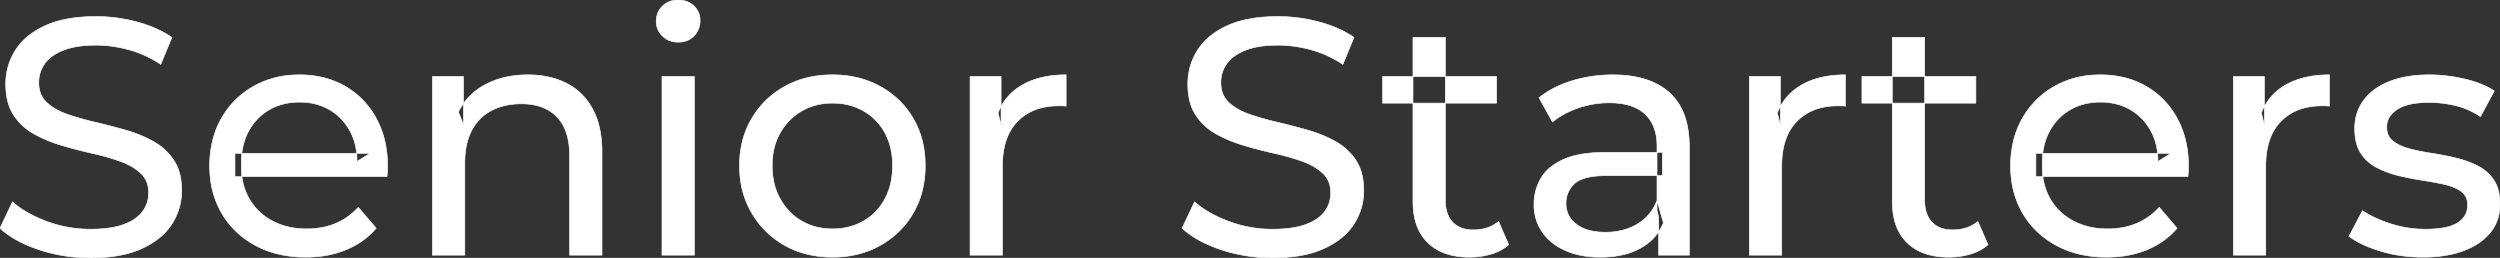
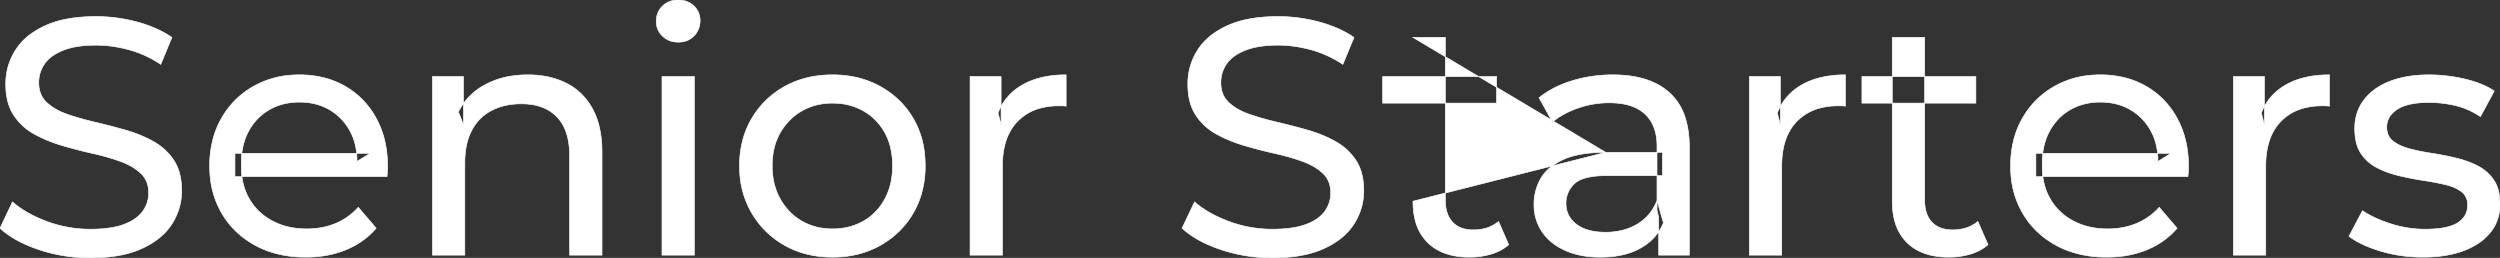
<svg xmlns="http://www.w3.org/2000/svg" width="3708.503" height="382.504" viewBox="0 0 3708.503 382.504">
  <rect x="0" y="0" width="3708.503" height="382.504" fill="#333333" stroke="none" />
  <g id="svgGroup" stroke-linecap="round" fill-rule="evenodd" font-size="9pt" stroke="#ffffff" stroke-width="0.25mm" fill="#ffffff" style="stroke:#ffffff;stroke-width:0.25mm;fill:#ffffff">
-     <path d="M 574 262.002 L 348.5 262.002 L 348.5 227.502 L 549 227.502 L 529.5 239.502 A 112.577 112.577 0 0 0 529.522 237.295 Q 529.522 223.326 526.005 211.039 A 82.121 82.121 0 0 0 519 194.002 Q 508 174.002 488.75 162.752 Q 469.5 151.502 444 151.502 A 94.757 94.757 0 0 0 417.786 155.012 A 81.226 81.226 0 0 0 399.5 162.752 Q 380 174.002 369 194.252 Q 358 214.502 358 240.502 L 358 248.502 A 97.871 97.871 0 0 0 362.039 277.039 A 85.438 85.438 0 0 0 370.25 295.752 Q 382.5 316.502 404.5 328.002 A 100.516 100.516 0 0 0 437.822 338.379 A 127.615 127.615 0 0 0 455 339.502 A 119.518 119.518 0 0 0 481.08 336.755 A 100.202 100.202 0 0 0 497.75 331.502 Q 517 323.502 531.5 307.502 L 558 338.502 Q 540 359.502 513.25 370.502 A 146.27 146.27 0 0 1 473.515 380.427 A 181.823 181.823 0 0 1 453.5 381.502 Q 411 381.502 378.75 364.002 Q 346.5 346.502 328.75 316.002 A 131.173 131.173 0 0 1 311.853 262.889 A 163.668 163.668 0 0 1 311 246.002 A 153.998 153.998 0 0 1 315.868 206.573 A 128.353 128.353 0 0 1 328.25 176.002 Q 345.5 145.502 375.75 128.252 A 132.137 132.137 0 0 1 432.314 111.423 A 159.9 159.9 0 0 1 444 111.002 A 148.113 148.113 0 0 1 481.839 115.659 A 122.683 122.683 0 0 1 512 128.002 Q 541.5 145.002 558.25 175.752 A 135.963 135.963 0 0 1 573.021 220.525 A 177.551 177.551 0 0 1 575 247.502 A 72.561 72.561 0 0 1 575 247.549 Q 574.998 250.533 574.75 254.502 A 102.04 102.04 0 0 1 574.34 259.306 A 84.481 84.481 0 0 1 574 262.002 Z M 3245.5 262.002 L 3020 262.002 L 3020 227.502 L 3220.5 227.502 L 3201 239.502 A 112.577 112.577 0 0 0 3201.022 237.295 Q 3201.022 223.326 3197.505 211.039 A 82.121 82.121 0 0 0 3190.5 194.002 Q 3179.5 174.002 3160.25 162.752 Q 3141 151.502 3115.5 151.502 A 94.757 94.757 0 0 0 3089.286 155.012 A 81.226 81.226 0 0 0 3071 162.752 Q 3051.5 174.002 3040.5 194.252 Q 3029.5 214.502 3029.5 240.502 L 3029.5 248.502 A 97.871 97.871 0 0 0 3033.539 277.039 A 85.438 85.438 0 0 0 3041.75 295.752 Q 3054 316.502 3076 328.002 A 100.516 100.516 0 0 0 3109.322 338.379 A 127.615 127.615 0 0 0 3126.5 339.502 A 119.518 119.518 0 0 0 3152.58 336.755 A 100.202 100.202 0 0 0 3169.25 331.502 Q 3188.5 323.502 3203 307.502 L 3229.5 338.502 Q 3211.5 359.502 3184.75 370.502 A 146.27 146.27 0 0 1 3145.015 380.427 A 181.823 181.823 0 0 1 3125 381.502 Q 3082.5 381.502 3050.25 364.002 Q 3018 346.502 3000.25 316.002 A 131.173 131.173 0 0 1 2983.353 262.889 A 163.668 163.668 0 0 1 2982.5 246.002 A 153.998 153.998 0 0 1 2987.368 206.573 A 128.353 128.353 0 0 1 2999.75 176.002 Q 3017 145.502 3047.25 128.252 A 132.137 132.137 0 0 1 3103.814 111.423 A 159.9 159.9 0 0 1 3115.5 111.002 A 148.113 148.113 0 0 1 3153.339 115.659 A 122.683 122.683 0 0 1 3183.5 128.002 Q 3213 145.002 3229.75 175.752 A 135.963 135.963 0 0 1 3244.521 220.525 A 177.551 177.551 0 0 1 3246.5 247.502 A 72.561 72.561 0 0 1 3246.5 247.549 Q 3246.498 250.533 3246.25 254.502 A 102.04 102.04 0 0 1 3245.84 259.306 A 84.481 84.481 0 0 1 3245.5 262.002 Z M 0 338.502 L 18.5 299.502 Q 38.5 317.002 69.5 328.502 Q 100.5 340.002 134 340.002 A 217.833 217.833 0 0 0 153.61 339.175 Q 163.137 338.311 171.183 336.546 A 93.77 93.77 0 0 0 183.5 333.002 Q 198.649 327.421 207.441 318.502 A 43.199 43.199 0 0 0 211.5 313.752 Q 220.5 301.502 220.5 286.002 Q 220.5 268.002 208.75 257.002 A 75.092 75.092 0 0 0 194.29 246.514 Q 187.039 242.416 178.25 239.252 Q 159.5 232.502 137 227.502 Q 114.5 222.502 91.75 215.752 Q 69 209.002 50.25 198.502 Q 31.5 188.002 20 170.252 Q 9.938 154.72 8.68 131.342 A 127.34 127.34 0 0 1 8.5 124.502 Q 8.5 97.502 22.75 74.752 A 87.952 87.952 0 0 1 45.873 50.367 A 122.867 122.867 0 0 1 66.75 38.252 A 134.742 134.742 0 0 1 94.744 29.097 Q 115.906 24.502 142.5 24.502 Q 173 24.502 203 32.502 A 188.898 188.898 0 0 1 232.617 42.977 A 149.711 149.711 0 0 1 255 55.502 L 238.5 95.502 Q 216 80.502 191 73.752 A 194.536 194.536 0 0 0 157.334 67.661 A 169.15 169.15 0 0 0 142.5 67.002 Q 113 67.002 94 74.502 A 81.181 81.181 0 0 0 81.668 80.538 Q 75.075 84.54 70.381 89.468 A 43.313 43.313 0 0 0 66.25 94.502 Q 57.5 107.002 57.5 122.502 Q 57.5 141.002 69.25 152.002 A 73.227 73.227 0 0 0 84.195 162.687 Q 91.247 166.553 99.733 169.496 A 134.212 134.212 0 0 0 99.75 169.502 Q 118.5 176.002 141 181.252 Q 163.5 186.502 186.25 193.002 Q 209 199.502 227.75 210.002 Q 246.5 220.502 258 238.002 A 66.104 66.104 0 0 1 266.802 258.707 Q 269.5 269.681 269.5 283.002 Q 269.5 309.502 255 332.252 Q 240.5 355.002 210.25 368.752 A 140.145 140.145 0 0 1 180.767 378.151 Q 166.404 381.142 149.685 382.077 A 281.123 281.123 0 0 1 134 382.502 Q 94 382.502 57.5 370.252 A 209.571 209.571 0 0 1 32.305 360.045 Q 19.119 353.613 8.794 345.842 A 111.038 111.038 0 0 1 0 338.502 Z M 1753.5 338.502 L 1772 299.502 Q 1792 317.002 1823 328.502 Q 1854 340.002 1887.5 340.002 A 217.833 217.833 0 0 0 1907.11 339.175 Q 1916.637 338.311 1924.683 336.546 A 93.77 93.77 0 0 0 1937 333.002 Q 1952.149 327.421 1960.941 318.502 A 43.199 43.199 0 0 0 1965 313.752 Q 1974 301.502 1974 286.002 Q 1974 268.002 1962.25 257.002 A 75.092 75.092 0 0 0 1947.79 246.514 Q 1940.539 242.416 1931.75 239.252 Q 1913 232.502 1890.5 227.502 Q 1868 222.502 1845.25 215.752 Q 1822.5 209.002 1803.75 198.502 Q 1785 188.002 1773.5 170.252 Q 1763.438 154.72 1762.18 131.342 A 127.34 127.34 0 0 1 1762 124.502 Q 1762 97.502 1776.25 74.752 A 87.952 87.952 0 0 1 1799.373 50.367 A 122.867 122.867 0 0 1 1820.25 38.252 A 134.742 134.742 0 0 1 1848.244 29.097 Q 1869.406 24.502 1896 24.502 Q 1926.5 24.502 1956.5 32.502 A 188.898 188.898 0 0 1 1986.117 42.977 A 149.711 149.711 0 0 1 2008.5 55.502 L 1992 95.502 Q 1969.5 80.502 1944.5 73.752 A 194.536 194.536 0 0 0 1910.834 67.661 A 169.15 169.15 0 0 0 1896 67.002 Q 1866.5 67.002 1847.5 74.502 A 81.181 81.181 0 0 0 1835.168 80.538 Q 1828.575 84.54 1823.881 89.468 A 43.313 43.313 0 0 0 1819.75 94.502 Q 1811 107.002 1811 122.502 Q 1811 141.002 1822.75 152.002 A 73.227 73.227 0 0 0 1837.695 162.687 Q 1844.747 166.553 1853.233 169.496 A 134.212 134.212 0 0 0 1853.25 169.502 Q 1872 176.002 1894.5 181.252 Q 1917 186.502 1939.75 193.002 Q 1962.5 199.502 1981.25 210.002 Q 2000 220.502 2011.5 238.002 A 66.104 66.104 0 0 1 2020.302 258.707 Q 2023 269.681 2023 283.002 Q 2023 309.502 2008.5 332.252 Q 1994 355.002 1963.75 368.752 A 140.145 140.145 0 0 1 1934.267 378.151 Q 1919.904 381.142 1903.185 382.077 A 281.123 281.123 0 0 1 1887.5 382.502 Q 1847.5 382.502 1811 370.252 A 209.571 209.571 0 0 1 1785.805 360.045 Q 1772.619 353.613 1762.294 345.842 A 111.038 111.038 0 0 1 1753.5 338.502 Z M 689.5 378.502 L 641.5 378.502 L 641.5 113.502 L 687.5 113.502 L 687.5 185.002 L 680 166.002 A 91.85 91.85 0 0 1 719.16 125.958 A 111.528 111.528 0 0 1 720 125.502 A 120.516 120.516 0 0 1 759.185 112.735 A 157.981 157.981 0 0 1 783 111.002 A 143.407 143.407 0 0 1 813.115 114.03 A 112.007 112.007 0 0 1 840.25 123.502 Q 865 136.002 879 161.502 A 105.38 105.38 0 0 1 889.049 188.374 Q 893 205.283 893 226.002 L 893 378.502 L 845 378.502 L 845 231.502 A 125.971 125.971 0 0 0 843.214 209.549 Q 841.105 197.65 836.502 188.276 A 58.046 58.046 0 0 0 826.25 173.502 Q 807.5 154.002 773.5 154.002 A 109.872 109.872 0 0 0 751.022 156.199 A 83.776 83.776 0 0 0 729 164.002 Q 710 174.002 699.75 193.502 A 83.711 83.711 0 0 0 692.225 214.621 Q 690.096 224.33 689.63 235.581 A 155.269 155.269 0 0 0 689.5 242.002 L 689.5 378.502 Z M 3484.5 350.502 L 3504.5 312.502 Q 3520.37 323.237 3543.212 330.923 A 232.879 232.879 0 0 0 3546.5 332.002 Q 3571.5 340.002 3597.5 340.002 Q 3631 340.002 3645.75 330.502 A 34.17 34.17 0 0 0 3654.738 322.322 Q 3660.14 315.108 3660.477 305.318 A 38.201 38.201 0 0 0 3660.5 304.002 A 27.834 27.834 0 0 0 3659.234 295.4 A 22.236 22.236 0 0 0 3651.5 284.502 Q 3643.695 278.431 3631.567 274.993 A 91.191 91.191 0 0 0 3627.75 274.002 Q 3613 270.502 3595 267.752 Q 3577 265.002 3559 260.752 A 149.023 149.023 0 0 1 3534.675 252.834 A 130.775 130.775 0 0 1 3526 248.752 Q 3511 241.002 3502 227.252 A 50.346 50.346 0 0 1 3495.692 212.892 Q 3493.925 206.453 3493.318 198.822 A 104.955 104.955 0 0 1 3493 190.502 A 71.864 71.864 0 0 1 3497.512 164.757 A 66.183 66.183 0 0 1 3506.5 148.502 A 78.321 78.321 0 0 1 3529.064 128.43 A 104.587 104.587 0 0 1 3544.75 120.752 A 113.814 113.814 0 0 1 3545.137 120.6 Q 3568.226 111.602 3599.319 111.039 A 231.206 231.206 0 0 1 3603.5 111.002 A 230.668 230.668 0 0 1 3654.579 116.867 A 254.202 254.202 0 0 1 3656.25 117.252 A 171.717 171.717 0 0 1 3676.019 123.066 Q 3685.905 126.672 3693.968 131.261 A 91.674 91.674 0 0 1 3700 135.002 L 3679.5 173.002 A 116.744 116.744 0 0 0 3651.955 159.321 A 105.672 105.672 0 0 0 3642 156.502 Q 3622.5 152.002 3603 152.002 Q 3571.5 152.002 3556 162.252 A 40.673 40.673 0 0 0 3547.538 169.55 A 28.162 28.162 0 0 0 3540.5 188.502 A 31.454 31.454 0 0 0 3541.643 197.221 A 23.004 23.004 0 0 0 3549.75 209.252 A 54.636 54.636 0 0 0 3560.001 215.513 Q 3564.993 217.89 3570.949 219.698 A 97.851 97.851 0 0 0 3573.75 220.502 Q 3588.5 224.502 3606.5 227.252 Q 3624.5 230.002 3642.5 234.252 A 154.794 154.794 0 0 1 3664.725 241.229 A 131.404 131.404 0 0 1 3675.25 246.002 Q 3690 253.502 3699.25 267.002 A 48.84 48.84 0 0 1 3705.966 281.913 Q 3708.5 291.224 3708.5 303.002 A 68.899 68.899 0 0 1 3704.432 326.988 A 62.415 62.415 0 0 1 3694.5 344.502 A 80.285 80.285 0 0 1 3673.821 362.551 A 110.845 110.845 0 0 1 3655 371.752 Q 3629.5 381.502 3594 381.502 Q 3561 381.502 3531.25 372.502 A 255.887 255.887 0 0 1 3530.786 372.361 Q 3509.024 365.732 3494.13 356.949 A 96.703 96.703 0 0 1 3484.5 350.502 Z M 2506 378.502 L 2460.5 378.502 L 2460.5 322.502 L 2458 312.002 L 2458 216.502 Q 2458 188.193 2442.708 171.729 A 52.983 52.983 0 0 0 2440.25 169.252 Q 2422.5 152.502 2387 152.502 Q 2363.5 152.502 2341 160.252 A 134.266 134.266 0 0 0 2319.658 169.64 A 104.842 104.842 0 0 0 2303 181.002 L 2283 145.002 A 135.954 135.954 0 0 1 2315.074 125.983 A 169.078 169.078 0 0 1 2332.25 119.752 Q 2361 111.002 2392.5 111.002 Q 2431.75 111.002 2458.033 124.746 A 89.666 89.666 0 0 1 2476.5 137.502 A 82.885 82.885 0 0 1 2499.838 174.534 Q 2504.243 188.159 2505.499 204.772 A 182.195 182.195 0 0 1 2506 218.502 L 2506 378.502 Z M 1487 378.502 L 1439 378.502 L 1439 113.502 L 1485 113.502 L 1485 185.502 L 1480.5 167.502 Q 1491.5 140.002 1517.5 125.502 Q 1541.97 111.855 1577.07 111.052 A 193.712 193.712 0 0 1 1581.5 111.002 L 1581.5 157.502 A 36.696 36.696 0 0 0 1577.493 157.051 A 31.599 31.599 0 0 0 1575.75 157.002 L 1570.5 157.002 A 104.038 104.038 0 0 0 1544.384 160.103 A 73.549 73.549 0 0 0 1509.5 180.002 Q 1489.674 200.268 1487.318 236.453 A 154.705 154.705 0 0 0 1487 246.502 L 1487 378.502 Z M 2643 378.502 L 2595 378.502 L 2595 113.502 L 2641 113.502 L 2641 185.502 L 2636.5 167.502 Q 2647.5 140.002 2673.5 125.502 Q 2697.97 111.855 2733.07 111.052 A 193.712 193.712 0 0 1 2737.5 111.002 L 2737.5 157.502 A 36.696 36.696 0 0 0 2733.493 157.051 A 31.599 31.599 0 0 0 2731.75 157.002 L 2726.5 157.002 A 104.038 104.038 0 0 0 2700.384 160.103 A 73.549 73.549 0 0 0 2665.5 180.002 Q 2645.674 200.268 2643.318 236.453 A 154.705 154.705 0 0 0 2643 246.502 L 2643 378.502 Z M 3361 378.502 L 3313 378.502 L 3313 113.502 L 3359 113.502 L 3359 185.502 L 3354.5 167.502 Q 3365.5 140.002 3391.5 125.502 Q 3415.97 111.855 3451.07 111.052 A 193.712 193.712 0 0 1 3455.5 111.002 L 3455.5 157.502 A 36.696 36.696 0 0 0 3451.493 157.051 A 31.599 31.599 0 0 0 3449.75 157.002 L 3444.5 157.002 A 104.038 104.038 0 0 0 3418.384 160.103 A 73.549 73.549 0 0 0 3383.5 180.002 Q 3363.674 200.268 3361.318 236.453 A 154.705 154.705 0 0 0 3361 246.502 L 3361 378.502 Z M 2382 226.002 L 2466 226.002 L 2466 260.502 L 2384 260.502 Q 2356.592 260.502 2342.805 267.457 A 29.902 29.902 0 0 0 2335.5 272.502 A 40.192 40.192 0 0 0 2325.567 287.122 A 39.734 39.734 0 0 0 2323 301.502 A 39.458 39.458 0 0 0 2326.293 317.832 Q 2330.145 326.418 2338.5 332.752 A 52.861 52.861 0 0 0 2355.503 341.137 Q 2362.906 343.345 2371.788 344.104 A 114.13 114.13 0 0 0 2381.5 344.502 A 102.618 102.618 0 0 0 2406.72 341.525 A 82.738 82.738 0 0 0 2428.75 332.502 Q 2449 320.502 2458 297.502 L 2467.5 330.502 A 73.15 73.15 0 0 1 2439.426 364.395 A 93.117 93.117 0 0 1 2434 367.752 A 97.703 97.703 0 0 1 2407.111 378.01 Q 2395.222 380.738 2381.395 381.335 A 183.143 183.143 0 0 1 2373.5 381.502 A 147.414 147.414 0 0 1 2347.437 379.304 A 109.72 109.72 0 0 1 2321.75 371.502 Q 2299.5 361.502 2287.5 343.752 Q 2275.5 326.002 2275.5 303.502 A 77.619 77.619 0 0 1 2280.911 274.371 A 73.794 73.794 0 0 1 2285.75 264.502 Q 2296 247.002 2319.25 236.502 Q 2342.5 226.002 2382 226.002 Z M 2096 298.502 L 2096 55.502 L 2144 55.502 L 2144 296.502 Q 2144 318.002 2154.75 329.502 Q 2165.5 341.002 2185.5 341.002 A 66.884 66.884 0 0 0 2203.15 338.777 A 51.98 51.98 0 0 0 2223 328.502 L 2238 363.002 A 68.038 68.038 0 0 1 2216.867 375.307 A 80.858 80.858 0 0 1 2211.75 377.002 Q 2196.5 381.502 2180 381.502 A 119.435 119.435 0 0 1 2155.156 379.075 Q 2139.655 375.778 2127.906 367.999 A 67.277 67.277 0 0 1 2118 360.002 A 69.6 69.6 0 0 1 2099.666 328.075 Q 2096.687 317.313 2096.129 304.516 A 137.968 137.968 0 0 1 2096 298.502 Z M 2807 298.502 L 2807 55.502 L 2855 55.502 L 2855 296.502 Q 2855 318.002 2865.75 329.502 Q 2876.5 341.002 2896.5 341.002 A 66.884 66.884 0 0 0 2914.15 338.777 A 51.98 51.98 0 0 0 2934 328.502 L 2949 363.002 A 68.038 68.038 0 0 1 2927.867 375.307 A 80.858 80.858 0 0 1 2922.75 377.002 Q 2907.5 381.502 2891 381.502 A 119.435 119.435 0 0 1 2866.156 379.075 Q 2850.655 375.778 2838.906 367.999 A 67.277 67.277 0 0 1 2829 360.002 A 69.6 69.6 0 0 1 2810.666 328.075 Q 2807.687 317.313 2807.129 304.516 A 137.968 137.968 0 0 1 2807 298.502 Z M 1234.376 381.501 A 182.396 182.396 0 0 0 1235 381.502 Q 1274.5 381.502 1305.75 364.002 Q 1337 346.502 1354.75 316.002 A 126.314 126.314 0 0 0 1367.49 285.43 A 149.897 149.897 0 0 0 1372.5 246.002 A 163.531 163.531 0 0 0 1371.096 224.273 A 128.53 128.53 0 0 0 1354.75 175.752 Q 1337 145.502 1305.75 128.252 Q 1274.5 111.002 1235 111.002 Q 1195 111.002 1164 128.252 Q 1133 145.502 1115 176.002 A 125.357 125.357 0 0 0 1102.08 206.573 A 147.935 147.935 0 0 0 1097 246.002 A 161.129 161.129 0 0 0 1097.439 257.988 A 132.186 132.186 0 0 0 1115 315.752 Q 1133 346.502 1164 364.002 A 130.502 130.502 0 0 0 1193.693 376.2 Q 1212.71 381.426 1234.376 381.501 Z M 1030 378.502 L 982 378.502 L 982 113.502 L 1030 113.502 L 1030 378.502 Z M 1235 339.502 A 96.95 96.95 0 0 0 1263.43 335.448 A 85.455 85.455 0 0 0 1280.75 328.002 Q 1301 316.502 1312.5 295.252 A 94.814 94.814 0 0 0 1322.849 263.045 A 122.279 122.279 0 0 0 1324 246.002 A 118.615 118.615 0 0 0 1321.639 221.765 A 88.55 88.55 0 0 0 1312.5 196.752 Q 1301 176.002 1280.75 164.502 A 88.792 88.792 0 0 0 1242.841 153.282 A 107.954 107.954 0 0 0 1235 153.002 A 96.736 96.736 0 0 0 1208.053 156.64 A 83.589 83.589 0 0 0 1189.5 164.502 Q 1169.5 176.002 1157.5 196.752 Q 1145.5 217.502 1145.5 246.002 Q 1145.5 274.002 1157.5 295.252 A 87.128 87.128 0 0 0 1179.439 321.204 A 83.301 83.301 0 0 0 1189.5 328.002 A 86.835 86.835 0 0 0 1225.631 339.097 A 106.704 106.704 0 0 0 1235 339.502 Z M 2220 153.002 L 2051 153.002 L 2051 113.502 L 2220 113.502 L 2220 153.002 Z M 2931 153.002 L 2762 153.002 L 2762 113.502 L 2931 113.502 L 2931 153.002 Z M 994.288 60.654 A 35.77 35.77 0 0 0 1006 62.502 A 41.551 41.551 0 0 0 1010.61 62.253 A 30.164 30.164 0 0 0 1029.5 53.252 A 31.183 31.183 0 0 0 1036.112 43.283 A 33.383 33.383 0 0 0 1038.5 30.502 A 35.857 35.857 0 0 0 1038.486 29.493 A 28.596 28.596 0 0 0 1029.25 8.752 A 30.873 30.873 0 0 0 1017.527 1.737 A 36.806 36.806 0 0 0 1006 0.002 Q 992 0.002 982.75 9.002 Q 973.5 18.002 973.5 31.502 A 36.151 36.151 0 0 0 973.505 32.109 A 29.457 29.457 0 0 0 982.75 53.502 A 30.723 30.723 0 0 0 994.288 60.654 Z" vector-effect="non-scaling-stroke" />
+     <path d="M 574 262.002 L 348.5 262.002 L 348.5 227.502 L 549 227.502 L 529.5 239.502 A 112.577 112.577 0 0 0 529.522 237.295 Q 529.522 223.326 526.005 211.039 A 82.121 82.121 0 0 0 519 194.002 Q 508 174.002 488.75 162.752 Q 469.5 151.502 444 151.502 A 94.757 94.757 0 0 0 417.786 155.012 A 81.226 81.226 0 0 0 399.5 162.752 Q 380 174.002 369 194.252 Q 358 214.502 358 240.502 L 358 248.502 A 97.871 97.871 0 0 0 362.039 277.039 A 85.438 85.438 0 0 0 370.25 295.752 Q 382.5 316.502 404.5 328.002 A 100.516 100.516 0 0 0 437.822 338.379 A 127.615 127.615 0 0 0 455 339.502 A 119.518 119.518 0 0 0 481.08 336.755 A 100.202 100.202 0 0 0 497.75 331.502 Q 517 323.502 531.5 307.502 L 558 338.502 Q 540 359.502 513.25 370.502 A 146.27 146.27 0 0 1 473.515 380.427 A 181.823 181.823 0 0 1 453.5 381.502 Q 411 381.502 378.75 364.002 Q 346.5 346.502 328.75 316.002 A 131.173 131.173 0 0 1 311.853 262.889 A 163.668 163.668 0 0 1 311 246.002 A 153.998 153.998 0 0 1 315.868 206.573 A 128.353 128.353 0 0 1 328.25 176.002 Q 345.5 145.502 375.75 128.252 A 132.137 132.137 0 0 1 432.314 111.423 A 159.9 159.9 0 0 1 444 111.002 A 148.113 148.113 0 0 1 481.839 115.659 A 122.683 122.683 0 0 1 512 128.002 Q 541.5 145.002 558.25 175.752 A 135.963 135.963 0 0 1 573.021 220.525 A 177.551 177.551 0 0 1 575 247.502 A 72.561 72.561 0 0 1 575 247.549 Q 574.998 250.533 574.75 254.502 A 102.04 102.04 0 0 1 574.34 259.306 A 84.481 84.481 0 0 1 574 262.002 Z M 3245.5 262.002 L 3020 262.002 L 3020 227.502 L 3220.5 227.502 L 3201 239.502 A 112.577 112.577 0 0 0 3201.022 237.295 Q 3201.022 223.326 3197.505 211.039 A 82.121 82.121 0 0 0 3190.5 194.002 Q 3179.5 174.002 3160.25 162.752 Q 3141 151.502 3115.5 151.502 A 94.757 94.757 0 0 0 3089.286 155.012 A 81.226 81.226 0 0 0 3071 162.752 Q 3051.5 174.002 3040.5 194.252 Q 3029.5 214.502 3029.5 240.502 L 3029.5 248.502 A 97.871 97.871 0 0 0 3033.539 277.039 A 85.438 85.438 0 0 0 3041.75 295.752 Q 3054 316.502 3076 328.002 A 100.516 100.516 0 0 0 3109.322 338.379 A 127.615 127.615 0 0 0 3126.5 339.502 A 119.518 119.518 0 0 0 3152.58 336.755 A 100.202 100.202 0 0 0 3169.25 331.502 Q 3188.5 323.502 3203 307.502 L 3229.5 338.502 Q 3211.5 359.502 3184.75 370.502 A 146.27 146.27 0 0 1 3145.015 380.427 A 181.823 181.823 0 0 1 3125 381.502 Q 3082.5 381.502 3050.25 364.002 Q 3018 346.502 3000.25 316.002 A 131.173 131.173 0 0 1 2983.353 262.889 A 163.668 163.668 0 0 1 2982.5 246.002 A 153.998 153.998 0 0 1 2987.368 206.573 A 128.353 128.353 0 0 1 2999.75 176.002 Q 3017 145.502 3047.25 128.252 A 132.137 132.137 0 0 1 3103.814 111.423 A 159.9 159.9 0 0 1 3115.5 111.002 A 148.113 148.113 0 0 1 3153.339 115.659 A 122.683 122.683 0 0 1 3183.5 128.002 Q 3213 145.002 3229.75 175.752 A 135.963 135.963 0 0 1 3244.521 220.525 A 177.551 177.551 0 0 1 3246.5 247.502 A 72.561 72.561 0 0 1 3246.5 247.549 Q 3246.498 250.533 3246.25 254.502 A 102.04 102.04 0 0 1 3245.84 259.306 A 84.481 84.481 0 0 1 3245.5 262.002 Z M 0 338.502 L 18.5 299.502 Q 38.5 317.002 69.5 328.502 Q 100.5 340.002 134 340.002 A 217.833 217.833 0 0 0 153.61 339.175 Q 163.137 338.311 171.183 336.546 A 93.77 93.77 0 0 0 183.5 333.002 Q 198.649 327.421 207.441 318.502 A 43.199 43.199 0 0 0 211.5 313.752 Q 220.5 301.502 220.5 286.002 Q 220.5 268.002 208.75 257.002 A 75.092 75.092 0 0 0 194.29 246.514 Q 187.039 242.416 178.25 239.252 Q 159.5 232.502 137 227.502 Q 114.5 222.502 91.75 215.752 Q 69 209.002 50.25 198.502 Q 31.5 188.002 20 170.252 Q 9.938 154.72 8.68 131.342 A 127.34 127.34 0 0 1 8.5 124.502 Q 8.5 97.502 22.75 74.752 A 87.952 87.952 0 0 1 45.873 50.367 A 122.867 122.867 0 0 1 66.75 38.252 A 134.742 134.742 0 0 1 94.744 29.097 Q 115.906 24.502 142.5 24.502 Q 173 24.502 203 32.502 A 188.898 188.898 0 0 1 232.617 42.977 A 149.711 149.711 0 0 1 255 55.502 L 238.5 95.502 Q 216 80.502 191 73.752 A 194.536 194.536 0 0 0 157.334 67.661 A 169.15 169.15 0 0 0 142.5 67.002 Q 113 67.002 94 74.502 A 81.181 81.181 0 0 0 81.668 80.538 Q 75.075 84.54 70.381 89.468 A 43.313 43.313 0 0 0 66.25 94.502 Q 57.5 107.002 57.5 122.502 Q 57.5 141.002 69.25 152.002 A 73.227 73.227 0 0 0 84.195 162.687 Q 91.247 166.553 99.733 169.496 A 134.212 134.212 0 0 0 99.75 169.502 Q 118.5 176.002 141 181.252 Q 163.5 186.502 186.25 193.002 Q 209 199.502 227.75 210.002 Q 246.5 220.502 258 238.002 A 66.104 66.104 0 0 1 266.802 258.707 Q 269.5 269.681 269.5 283.002 Q 269.5 309.502 255 332.252 Q 240.5 355.002 210.25 368.752 A 140.145 140.145 0 0 1 180.767 378.151 Q 166.404 381.142 149.685 382.077 A 281.123 281.123 0 0 1 134 382.502 Q 94 382.502 57.5 370.252 A 209.571 209.571 0 0 1 32.305 360.045 Q 19.119 353.613 8.794 345.842 A 111.038 111.038 0 0 1 0 338.502 Z M 1753.5 338.502 L 1772 299.502 Q 1792 317.002 1823 328.502 Q 1854 340.002 1887.5 340.002 A 217.833 217.833 0 0 0 1907.11 339.175 Q 1916.637 338.311 1924.683 336.546 A 93.77 93.77 0 0 0 1937 333.002 Q 1952.149 327.421 1960.941 318.502 A 43.199 43.199 0 0 0 1965 313.752 Q 1974 301.502 1974 286.002 Q 1974 268.002 1962.25 257.002 A 75.092 75.092 0 0 0 1947.79 246.514 Q 1940.539 242.416 1931.75 239.252 Q 1913 232.502 1890.5 227.502 Q 1868 222.502 1845.25 215.752 Q 1822.5 209.002 1803.75 198.502 Q 1785 188.002 1773.5 170.252 Q 1763.438 154.72 1762.18 131.342 A 127.34 127.34 0 0 1 1762 124.502 Q 1762 97.502 1776.25 74.752 A 87.952 87.952 0 0 1 1799.373 50.367 A 122.867 122.867 0 0 1 1820.25 38.252 A 134.742 134.742 0 0 1 1848.244 29.097 Q 1869.406 24.502 1896 24.502 Q 1926.5 24.502 1956.5 32.502 A 188.898 188.898 0 0 1 1986.117 42.977 A 149.711 149.711 0 0 1 2008.5 55.502 L 1992 95.502 Q 1969.5 80.502 1944.5 73.752 A 194.536 194.536 0 0 0 1910.834 67.661 A 169.15 169.15 0 0 0 1896 67.002 Q 1866.5 67.002 1847.5 74.502 A 81.181 81.181 0 0 0 1835.168 80.538 Q 1828.575 84.54 1823.881 89.468 A 43.313 43.313 0 0 0 1819.75 94.502 Q 1811 107.002 1811 122.502 Q 1811 141.002 1822.75 152.002 A 73.227 73.227 0 0 0 1837.695 162.687 Q 1844.747 166.553 1853.233 169.496 A 134.212 134.212 0 0 0 1853.25 169.502 Q 1872 176.002 1894.5 181.252 Q 1917 186.502 1939.75 193.002 Q 1962.5 199.502 1981.25 210.002 Q 2000 220.502 2011.5 238.002 A 66.104 66.104 0 0 1 2020.302 258.707 Q 2023 269.681 2023 283.002 Q 2023 309.502 2008.5 332.252 Q 1994 355.002 1963.75 368.752 A 140.145 140.145 0 0 1 1934.267 378.151 Q 1919.904 381.142 1903.185 382.077 A 281.123 281.123 0 0 1 1887.5 382.502 Q 1847.5 382.502 1811 370.252 A 209.571 209.571 0 0 1 1785.805 360.045 Q 1772.619 353.613 1762.294 345.842 A 111.038 111.038 0 0 1 1753.5 338.502 Z M 689.5 378.502 L 641.5 378.502 L 641.5 113.502 L 687.5 113.502 L 687.5 185.002 L 680 166.002 A 91.85 91.85 0 0 1 719.16 125.958 A 111.528 111.528 0 0 1 720 125.502 A 120.516 120.516 0 0 1 759.185 112.735 A 157.981 157.981 0 0 1 783 111.002 A 143.407 143.407 0 0 1 813.115 114.03 A 112.007 112.007 0 0 1 840.25 123.502 Q 865 136.002 879 161.502 A 105.38 105.38 0 0 1 889.049 188.374 Q 893 205.283 893 226.002 L 893 378.502 L 845 378.502 L 845 231.502 A 125.971 125.971 0 0 0 843.214 209.549 Q 841.105 197.65 836.502 188.276 A 58.046 58.046 0 0 0 826.25 173.502 Q 807.5 154.002 773.5 154.002 A 109.872 109.872 0 0 0 751.022 156.199 A 83.776 83.776 0 0 0 729 164.002 Q 710 174.002 699.75 193.502 A 83.711 83.711 0 0 0 692.225 214.621 Q 690.096 224.33 689.63 235.581 A 155.269 155.269 0 0 0 689.5 242.002 L 689.5 378.502 Z M 3484.5 350.502 L 3504.5 312.502 Q 3520.37 323.237 3543.212 330.923 A 232.879 232.879 0 0 0 3546.5 332.002 Q 3571.5 340.002 3597.5 340.002 Q 3631 340.002 3645.75 330.502 A 34.17 34.17 0 0 0 3654.738 322.322 Q 3660.14 315.108 3660.477 305.318 A 38.201 38.201 0 0 0 3660.5 304.002 A 27.834 27.834 0 0 0 3659.234 295.4 A 22.236 22.236 0 0 0 3651.5 284.502 Q 3643.695 278.431 3631.567 274.993 A 91.191 91.191 0 0 0 3627.75 274.002 Q 3613 270.502 3595 267.752 Q 3577 265.002 3559 260.752 A 149.023 149.023 0 0 1 3534.675 252.834 A 130.775 130.775 0 0 1 3526 248.752 Q 3511 241.002 3502 227.252 A 50.346 50.346 0 0 1 3495.692 212.892 Q 3493.925 206.453 3493.318 198.822 A 104.955 104.955 0 0 1 3493 190.502 A 71.864 71.864 0 0 1 3497.512 164.757 A 66.183 66.183 0 0 1 3506.5 148.502 A 78.321 78.321 0 0 1 3529.064 128.43 A 104.587 104.587 0 0 1 3544.75 120.752 A 113.814 113.814 0 0 1 3545.137 120.6 Q 3568.226 111.602 3599.319 111.039 A 231.206 231.206 0 0 1 3603.5 111.002 A 230.668 230.668 0 0 1 3654.579 116.867 A 254.202 254.202 0 0 1 3656.25 117.252 A 171.717 171.717 0 0 1 3676.019 123.066 Q 3685.905 126.672 3693.968 131.261 A 91.674 91.674 0 0 1 3700 135.002 L 3679.5 173.002 A 116.744 116.744 0 0 0 3651.955 159.321 A 105.672 105.672 0 0 0 3642 156.502 Q 3622.5 152.002 3603 152.002 Q 3571.5 152.002 3556 162.252 A 40.673 40.673 0 0 0 3547.538 169.55 A 28.162 28.162 0 0 0 3540.5 188.502 A 31.454 31.454 0 0 0 3541.643 197.221 A 23.004 23.004 0 0 0 3549.75 209.252 A 54.636 54.636 0 0 0 3560.001 215.513 Q 3564.993 217.89 3570.949 219.698 A 97.851 97.851 0 0 0 3573.75 220.502 Q 3588.5 224.502 3606.5 227.252 Q 3624.5 230.002 3642.5 234.252 A 154.794 154.794 0 0 1 3664.725 241.229 A 131.404 131.404 0 0 1 3675.25 246.002 Q 3690 253.502 3699.25 267.002 A 48.84 48.84 0 0 1 3705.966 281.913 Q 3708.5 291.224 3708.5 303.002 A 68.899 68.899 0 0 1 3704.432 326.988 A 62.415 62.415 0 0 1 3694.5 344.502 A 80.285 80.285 0 0 1 3673.821 362.551 A 110.845 110.845 0 0 1 3655 371.752 Q 3629.5 381.502 3594 381.502 Q 3561 381.502 3531.25 372.502 A 255.887 255.887 0 0 1 3530.786 372.361 Q 3509.024 365.732 3494.13 356.949 A 96.703 96.703 0 0 1 3484.5 350.502 Z M 2506 378.502 L 2460.5 378.502 L 2460.5 322.502 L 2458 312.002 L 2458 216.502 Q 2458 188.193 2442.708 171.729 A 52.983 52.983 0 0 0 2440.25 169.252 Q 2422.5 152.502 2387 152.502 Q 2363.5 152.502 2341 160.252 A 134.266 134.266 0 0 0 2319.658 169.64 A 104.842 104.842 0 0 0 2303 181.002 L 2283 145.002 A 135.954 135.954 0 0 1 2315.074 125.983 A 169.078 169.078 0 0 1 2332.25 119.752 Q 2361 111.002 2392.5 111.002 Q 2431.75 111.002 2458.033 124.746 A 89.666 89.666 0 0 1 2476.5 137.502 A 82.885 82.885 0 0 1 2499.838 174.534 Q 2504.243 188.159 2505.499 204.772 A 182.195 182.195 0 0 1 2506 218.502 L 2506 378.502 Z M 1487 378.502 L 1439 378.502 L 1439 113.502 L 1485 113.502 L 1485 185.502 L 1480.5 167.502 Q 1491.5 140.002 1517.5 125.502 Q 1541.97 111.855 1577.07 111.052 A 193.712 193.712 0 0 1 1581.5 111.002 L 1581.5 157.502 A 36.696 36.696 0 0 0 1577.493 157.051 A 31.599 31.599 0 0 0 1575.75 157.002 L 1570.5 157.002 A 104.038 104.038 0 0 0 1544.384 160.103 A 73.549 73.549 0 0 0 1509.5 180.002 Q 1489.674 200.268 1487.318 236.453 A 154.705 154.705 0 0 0 1487 246.502 L 1487 378.502 Z M 2643 378.502 L 2595 378.502 L 2595 113.502 L 2641 113.502 L 2641 185.502 L 2636.5 167.502 Q 2647.5 140.002 2673.5 125.502 Q 2697.97 111.855 2733.07 111.052 A 193.712 193.712 0 0 1 2737.5 111.002 L 2737.5 157.502 A 36.696 36.696 0 0 0 2733.493 157.051 A 31.599 31.599 0 0 0 2731.75 157.002 L 2726.5 157.002 A 104.038 104.038 0 0 0 2700.384 160.103 A 73.549 73.549 0 0 0 2665.5 180.002 Q 2645.674 200.268 2643.318 236.453 A 154.705 154.705 0 0 0 2643 246.502 L 2643 378.502 Z M 3361 378.502 L 3313 378.502 L 3313 113.502 L 3359 113.502 L 3359 185.502 L 3354.5 167.502 Q 3365.5 140.002 3391.5 125.502 Q 3415.97 111.855 3451.07 111.052 A 193.712 193.712 0 0 1 3455.5 111.002 L 3455.5 157.502 A 36.696 36.696 0 0 0 3451.493 157.051 A 31.599 31.599 0 0 0 3449.75 157.002 L 3444.5 157.002 A 104.038 104.038 0 0 0 3418.384 160.103 A 73.549 73.549 0 0 0 3383.5 180.002 Q 3363.674 200.268 3361.318 236.453 A 154.705 154.705 0 0 0 3361 246.502 L 3361 378.502 Z M 2382 226.002 L 2466 226.002 L 2466 260.502 L 2384 260.502 Q 2356.592 260.502 2342.805 267.457 A 29.902 29.902 0 0 0 2335.5 272.502 A 40.192 40.192 0 0 0 2325.567 287.122 A 39.734 39.734 0 0 0 2323 301.502 A 39.458 39.458 0 0 0 2326.293 317.832 Q 2330.145 326.418 2338.5 332.752 A 52.861 52.861 0 0 0 2355.503 341.137 Q 2362.906 343.345 2371.788 344.104 A 114.13 114.13 0 0 0 2381.5 344.502 A 102.618 102.618 0 0 0 2406.72 341.525 A 82.738 82.738 0 0 0 2428.75 332.502 Q 2449 320.502 2458 297.502 L 2467.5 330.502 A 73.15 73.15 0 0 1 2439.426 364.395 A 93.117 93.117 0 0 1 2434 367.752 A 97.703 97.703 0 0 1 2407.111 378.01 Q 2395.222 380.738 2381.395 381.335 A 183.143 183.143 0 0 1 2373.5 381.502 A 147.414 147.414 0 0 1 2347.437 379.304 A 109.72 109.72 0 0 1 2321.75 371.502 Q 2299.5 361.502 2287.5 343.752 Q 2275.5 326.002 2275.5 303.502 A 77.619 77.619 0 0 1 2280.911 274.371 A 73.794 73.794 0 0 1 2285.75 264.502 Q 2296 247.002 2319.25 236.502 Q 2342.5 226.002 2382 226.002 Z L 2096 55.502 L 2144 55.502 L 2144 296.502 Q 2144 318.002 2154.75 329.502 Q 2165.5 341.002 2185.5 341.002 A 66.884 66.884 0 0 0 2203.15 338.777 A 51.98 51.98 0 0 0 2223 328.502 L 2238 363.002 A 68.038 68.038 0 0 1 2216.867 375.307 A 80.858 80.858 0 0 1 2211.75 377.002 Q 2196.5 381.502 2180 381.502 A 119.435 119.435 0 0 1 2155.156 379.075 Q 2139.655 375.778 2127.906 367.999 A 67.277 67.277 0 0 1 2118 360.002 A 69.6 69.6 0 0 1 2099.666 328.075 Q 2096.687 317.313 2096.129 304.516 A 137.968 137.968 0 0 1 2096 298.502 Z M 2807 298.502 L 2807 55.502 L 2855 55.502 L 2855 296.502 Q 2855 318.002 2865.75 329.502 Q 2876.5 341.002 2896.5 341.002 A 66.884 66.884 0 0 0 2914.15 338.777 A 51.98 51.98 0 0 0 2934 328.502 L 2949 363.002 A 68.038 68.038 0 0 1 2927.867 375.307 A 80.858 80.858 0 0 1 2922.75 377.002 Q 2907.5 381.502 2891 381.502 A 119.435 119.435 0 0 1 2866.156 379.075 Q 2850.655 375.778 2838.906 367.999 A 67.277 67.277 0 0 1 2829 360.002 A 69.6 69.6 0 0 1 2810.666 328.075 Q 2807.687 317.313 2807.129 304.516 A 137.968 137.968 0 0 1 2807 298.502 Z M 1234.376 381.501 A 182.396 182.396 0 0 0 1235 381.502 Q 1274.5 381.502 1305.75 364.002 Q 1337 346.502 1354.75 316.002 A 126.314 126.314 0 0 0 1367.49 285.43 A 149.897 149.897 0 0 0 1372.5 246.002 A 163.531 163.531 0 0 0 1371.096 224.273 A 128.53 128.53 0 0 0 1354.75 175.752 Q 1337 145.502 1305.75 128.252 Q 1274.5 111.002 1235 111.002 Q 1195 111.002 1164 128.252 Q 1133 145.502 1115 176.002 A 125.357 125.357 0 0 0 1102.08 206.573 A 147.935 147.935 0 0 0 1097 246.002 A 161.129 161.129 0 0 0 1097.439 257.988 A 132.186 132.186 0 0 0 1115 315.752 Q 1133 346.502 1164 364.002 A 130.502 130.502 0 0 0 1193.693 376.2 Q 1212.71 381.426 1234.376 381.501 Z M 1030 378.502 L 982 378.502 L 982 113.502 L 1030 113.502 L 1030 378.502 Z M 1235 339.502 A 96.95 96.95 0 0 0 1263.43 335.448 A 85.455 85.455 0 0 0 1280.75 328.002 Q 1301 316.502 1312.5 295.252 A 94.814 94.814 0 0 0 1322.849 263.045 A 122.279 122.279 0 0 0 1324 246.002 A 118.615 118.615 0 0 0 1321.639 221.765 A 88.55 88.55 0 0 0 1312.5 196.752 Q 1301 176.002 1280.75 164.502 A 88.792 88.792 0 0 0 1242.841 153.282 A 107.954 107.954 0 0 0 1235 153.002 A 96.736 96.736 0 0 0 1208.053 156.64 A 83.589 83.589 0 0 0 1189.5 164.502 Q 1169.5 176.002 1157.5 196.752 Q 1145.5 217.502 1145.5 246.002 Q 1145.5 274.002 1157.5 295.252 A 87.128 87.128 0 0 0 1179.439 321.204 A 83.301 83.301 0 0 0 1189.5 328.002 A 86.835 86.835 0 0 0 1225.631 339.097 A 106.704 106.704 0 0 0 1235 339.502 Z M 2220 153.002 L 2051 153.002 L 2051 113.502 L 2220 113.502 L 2220 153.002 Z M 2931 153.002 L 2762 153.002 L 2762 113.502 L 2931 113.502 L 2931 153.002 Z M 994.288 60.654 A 35.77 35.77 0 0 0 1006 62.502 A 41.551 41.551 0 0 0 1010.61 62.253 A 30.164 30.164 0 0 0 1029.5 53.252 A 31.183 31.183 0 0 0 1036.112 43.283 A 33.383 33.383 0 0 0 1038.5 30.502 A 35.857 35.857 0 0 0 1038.486 29.493 A 28.596 28.596 0 0 0 1029.25 8.752 A 30.873 30.873 0 0 0 1017.527 1.737 A 36.806 36.806 0 0 0 1006 0.002 Q 992 0.002 982.75 9.002 Q 973.5 18.002 973.5 31.502 A 36.151 36.151 0 0 0 973.505 32.109 A 29.457 29.457 0 0 0 982.75 53.502 A 30.723 30.723 0 0 0 994.288 60.654 Z" vector-effect="non-scaling-stroke" />
  </g>
</svg>